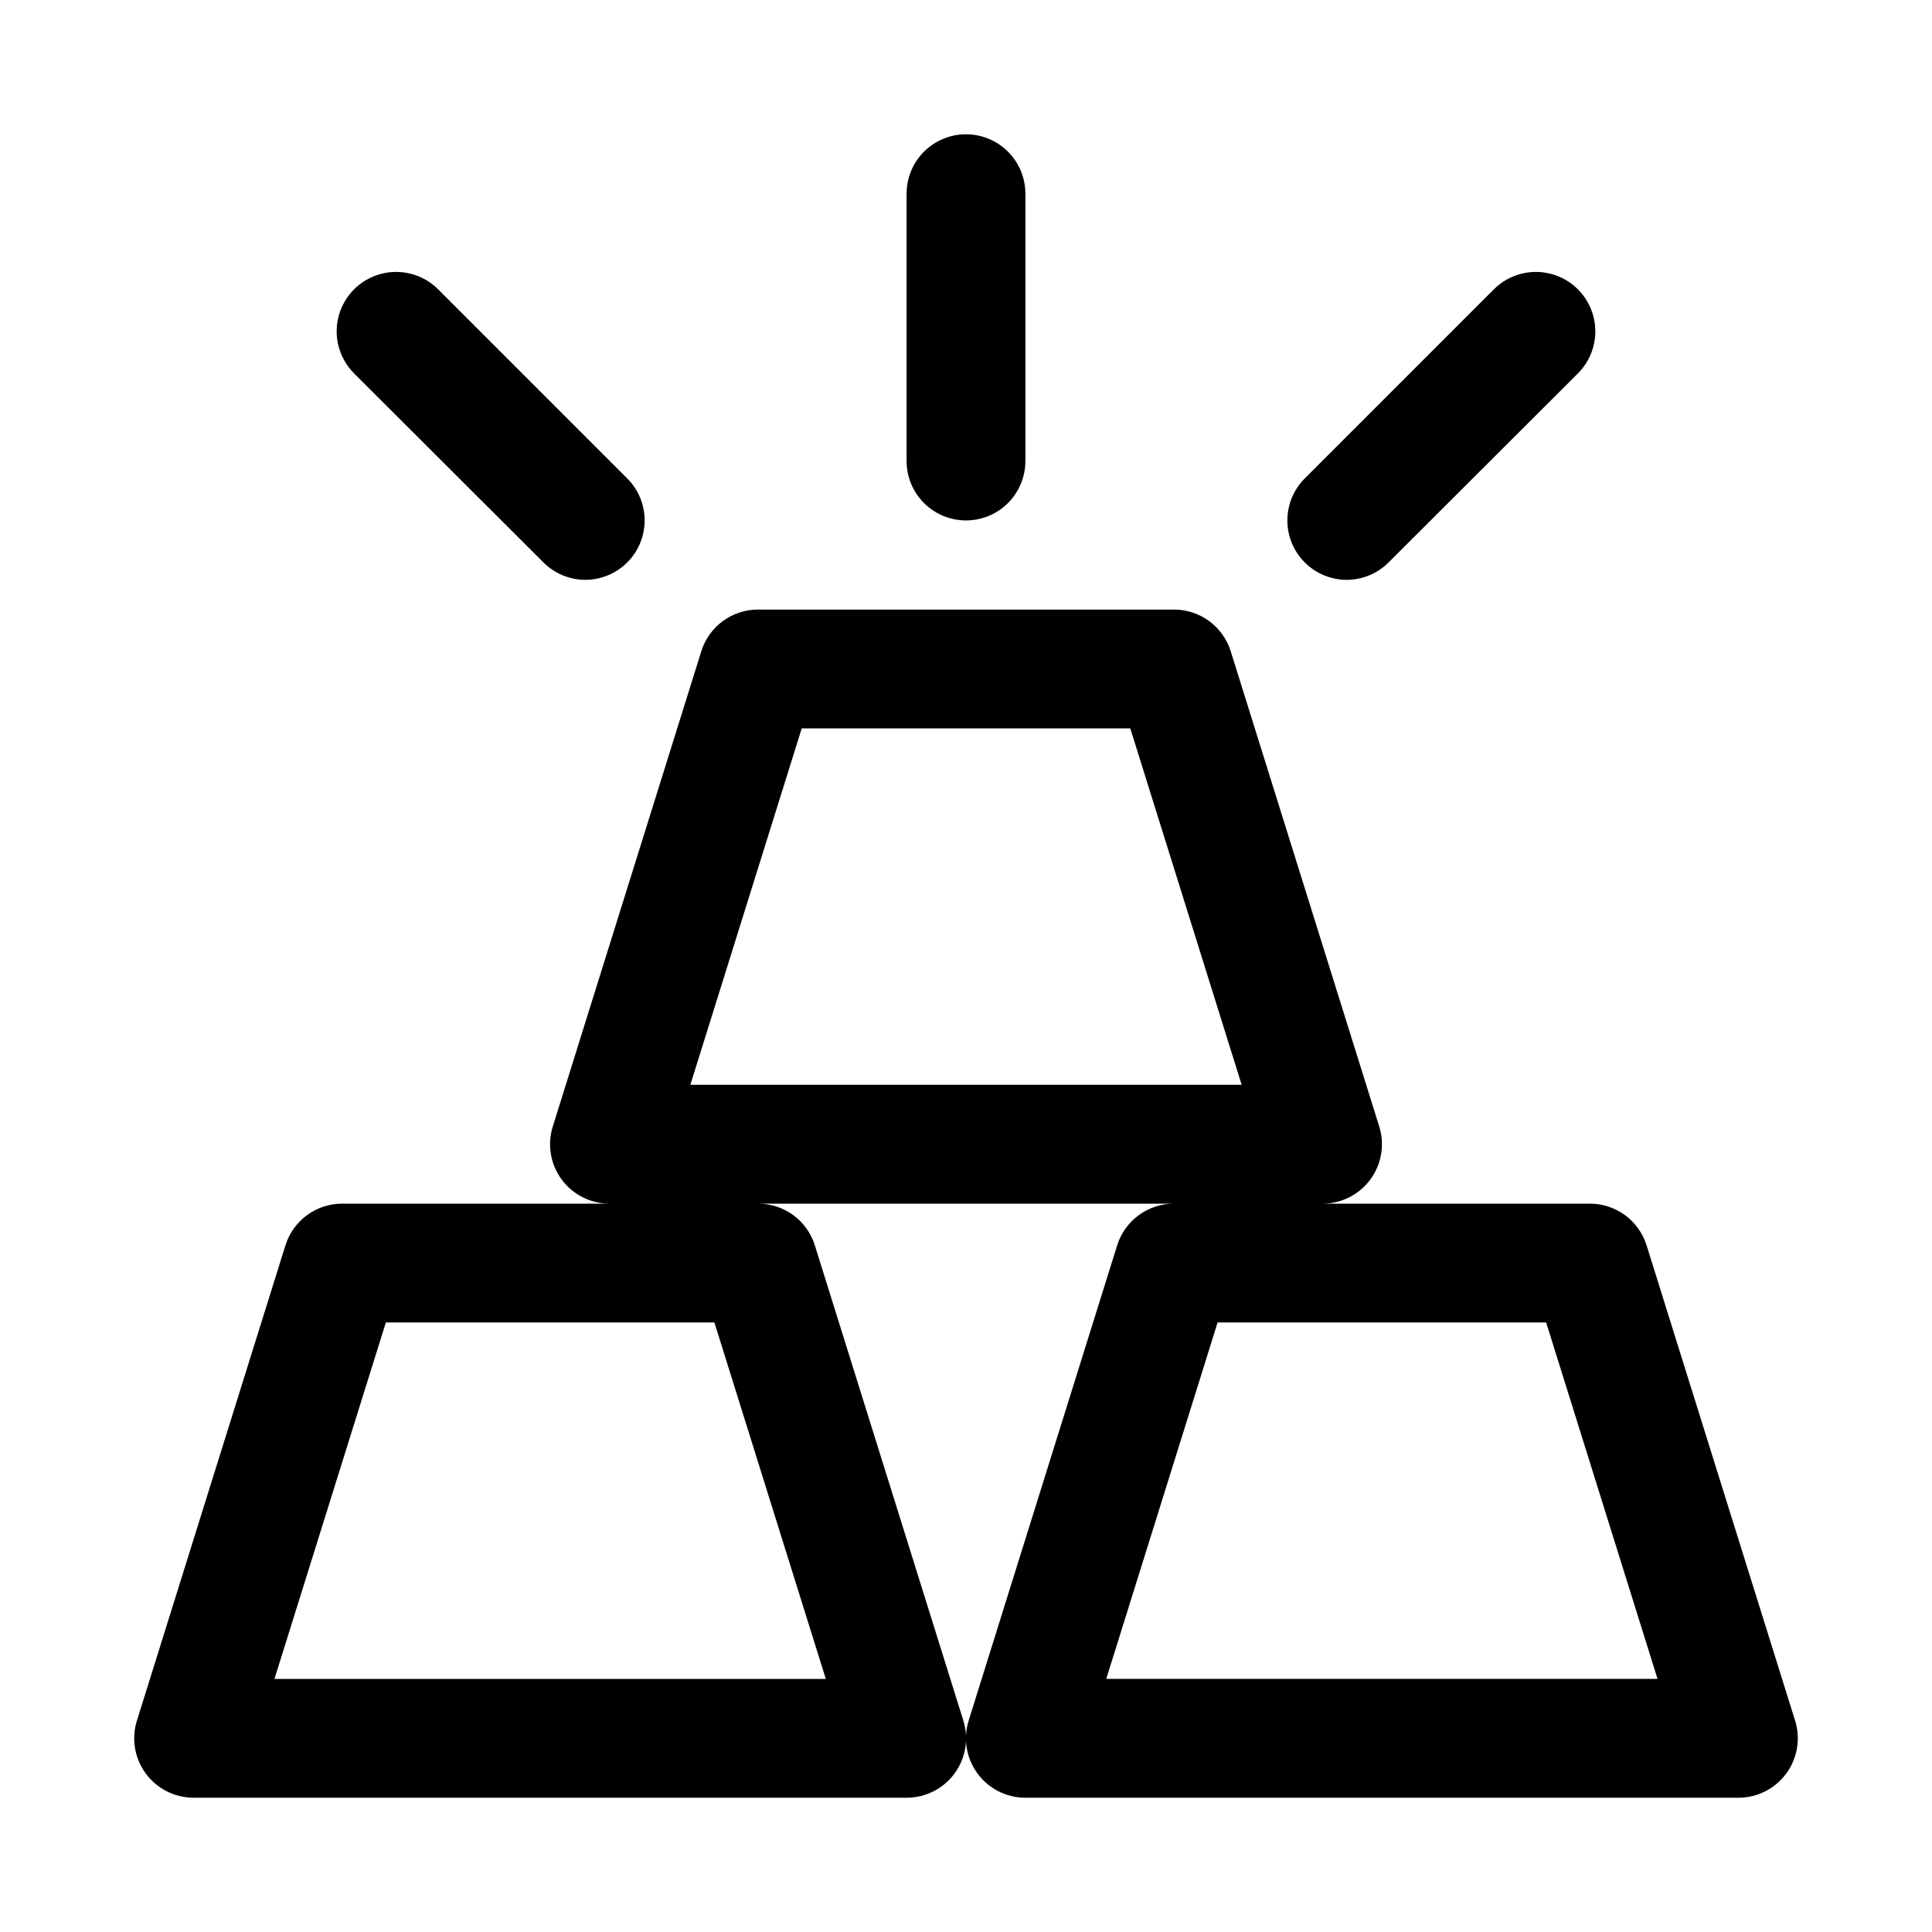
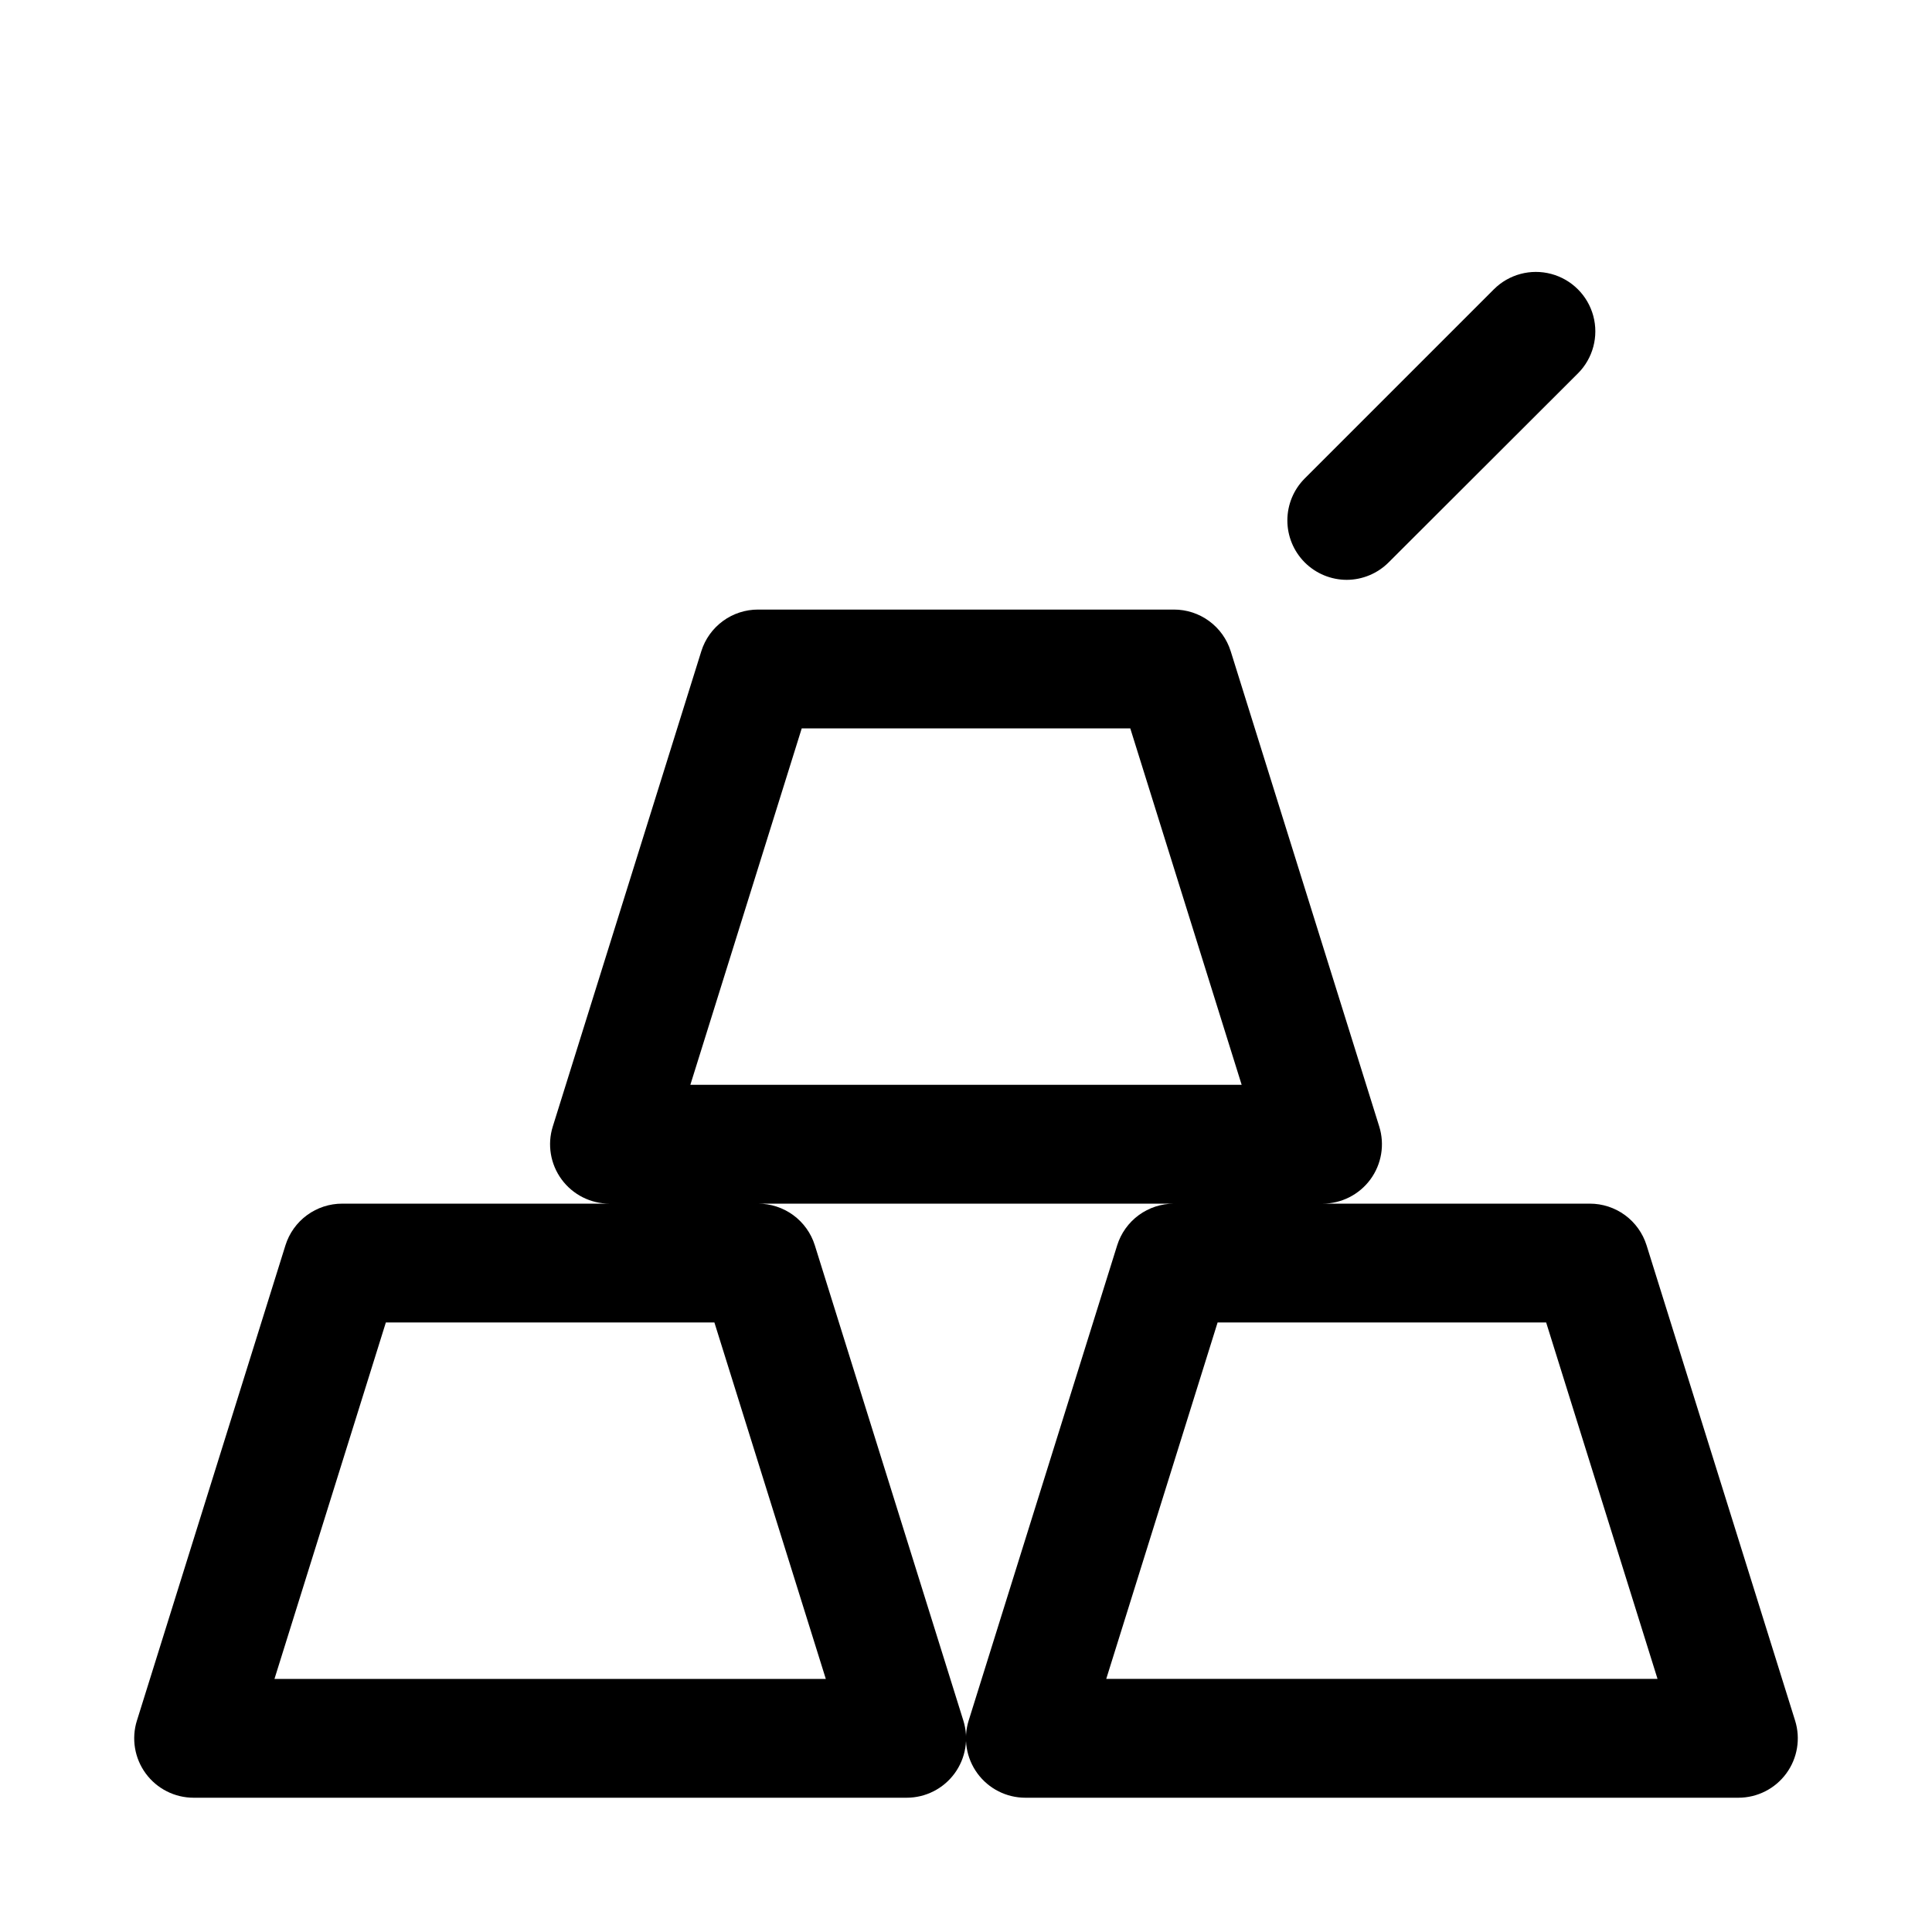
<svg xmlns="http://www.w3.org/2000/svg" fill="#000000" width="800px" height="800px" version="1.1" viewBox="144 144 512 512">
  <g>
    <path d="m440.07 474-39.359 125.95c-1.504 4.785-0.641 10 2.332 14.043 2.969 4.043 7.688 6.43 12.703 6.422h188.93c5.016 0.008 9.734-2.379 12.703-6.422 2.973-4.043 3.836-9.258 2.332-14.043l-39.359-125.95c-1.008-3.199-3.008-5.992-5.711-7.977-2.707-1.98-5.973-3.047-9.324-3.043h-70.852c5.019 0.004 9.738-2.383 12.707-6.426s3.836-9.258 2.332-14.043l-39.359-125.95h-0.004c-1.004-3.199-3.004-5.992-5.711-7.977-2.703-1.98-5.969-3.047-9.324-3.043h-110.21c-3.352-0.004-6.621 1.062-9.324 3.043-2.703 1.984-4.707 4.777-5.711 7.977l-39.359 125.95c-1.508 4.785-0.641 10 2.328 14.043 2.973 4.043 7.691 6.43 12.707 6.426h-70.848c-3.356-0.004-6.621 1.062-9.324 3.043-2.707 1.984-4.707 4.777-5.711 7.977l-39.359 125.95h-0.004c-1.504 4.785-0.637 10 2.332 14.043 2.969 4.043 7.688 6.43 12.703 6.422h188.93c5.016 0.008 9.734-2.379 12.707-6.422 2.969-4.043 3.836-9.258 2.328-14.043l-39.359-125.95c-1.004-3.199-3.008-5.992-5.711-7.977-2.703-1.98-5.973-3.047-9.324-3.043h110.21c-3.352-0.004-6.617 1.062-9.324 3.043-2.703 1.984-4.703 4.777-5.711 7.977zm-77.223 114.93h-146.11l29.52-94.465h87.066zm-35.898-157.44 29.52-94.465h87.066l29.52 94.465zm139.73 62.977 87.066-0.004 29.52 94.465h-146.1z" />
-     <path d="m415.74 266.18v-70.852c0-5.625-3-10.82-7.871-13.633s-10.875-2.812-15.746 0-7.871 8.008-7.871 13.633v70.852c0 5.625 3 10.82 7.871 13.633s10.875 2.812 15.746 0 7.871-8.008 7.871-13.633z" />
    <path d="m512.02 293.02 50.145-50.066h0.004c3.977-3.981 5.531-9.781 4.074-15.219-1.457-5.434-5.703-9.68-11.137-11.137-5.438-1.457-11.238 0.098-15.219 4.074l-50.145 50.148c-2.93 2.949-4.578 6.938-4.578 11.098 0 4.16 1.648 8.148 4.578 11.102 2.961 2.973 6.984 4.644 11.18 4.644 4.168-0.02 8.16-1.691 11.098-4.644z" />
-     <path d="m287.98 293.02c2.938 2.953 6.93 4.625 11.098 4.644 4.195 0 8.223-1.672 11.18-4.644 2.934-2.953 4.578-6.941 4.578-11.102 0-4.16-1.645-8.148-4.578-11.098l-50.145-50.148c-3.981-3.977-9.781-5.531-15.215-4.074-5.438 1.457-9.684 5.703-11.141 11.137-1.457 5.438 0.098 11.238 4.078 15.219z" />
  </g>
</svg>